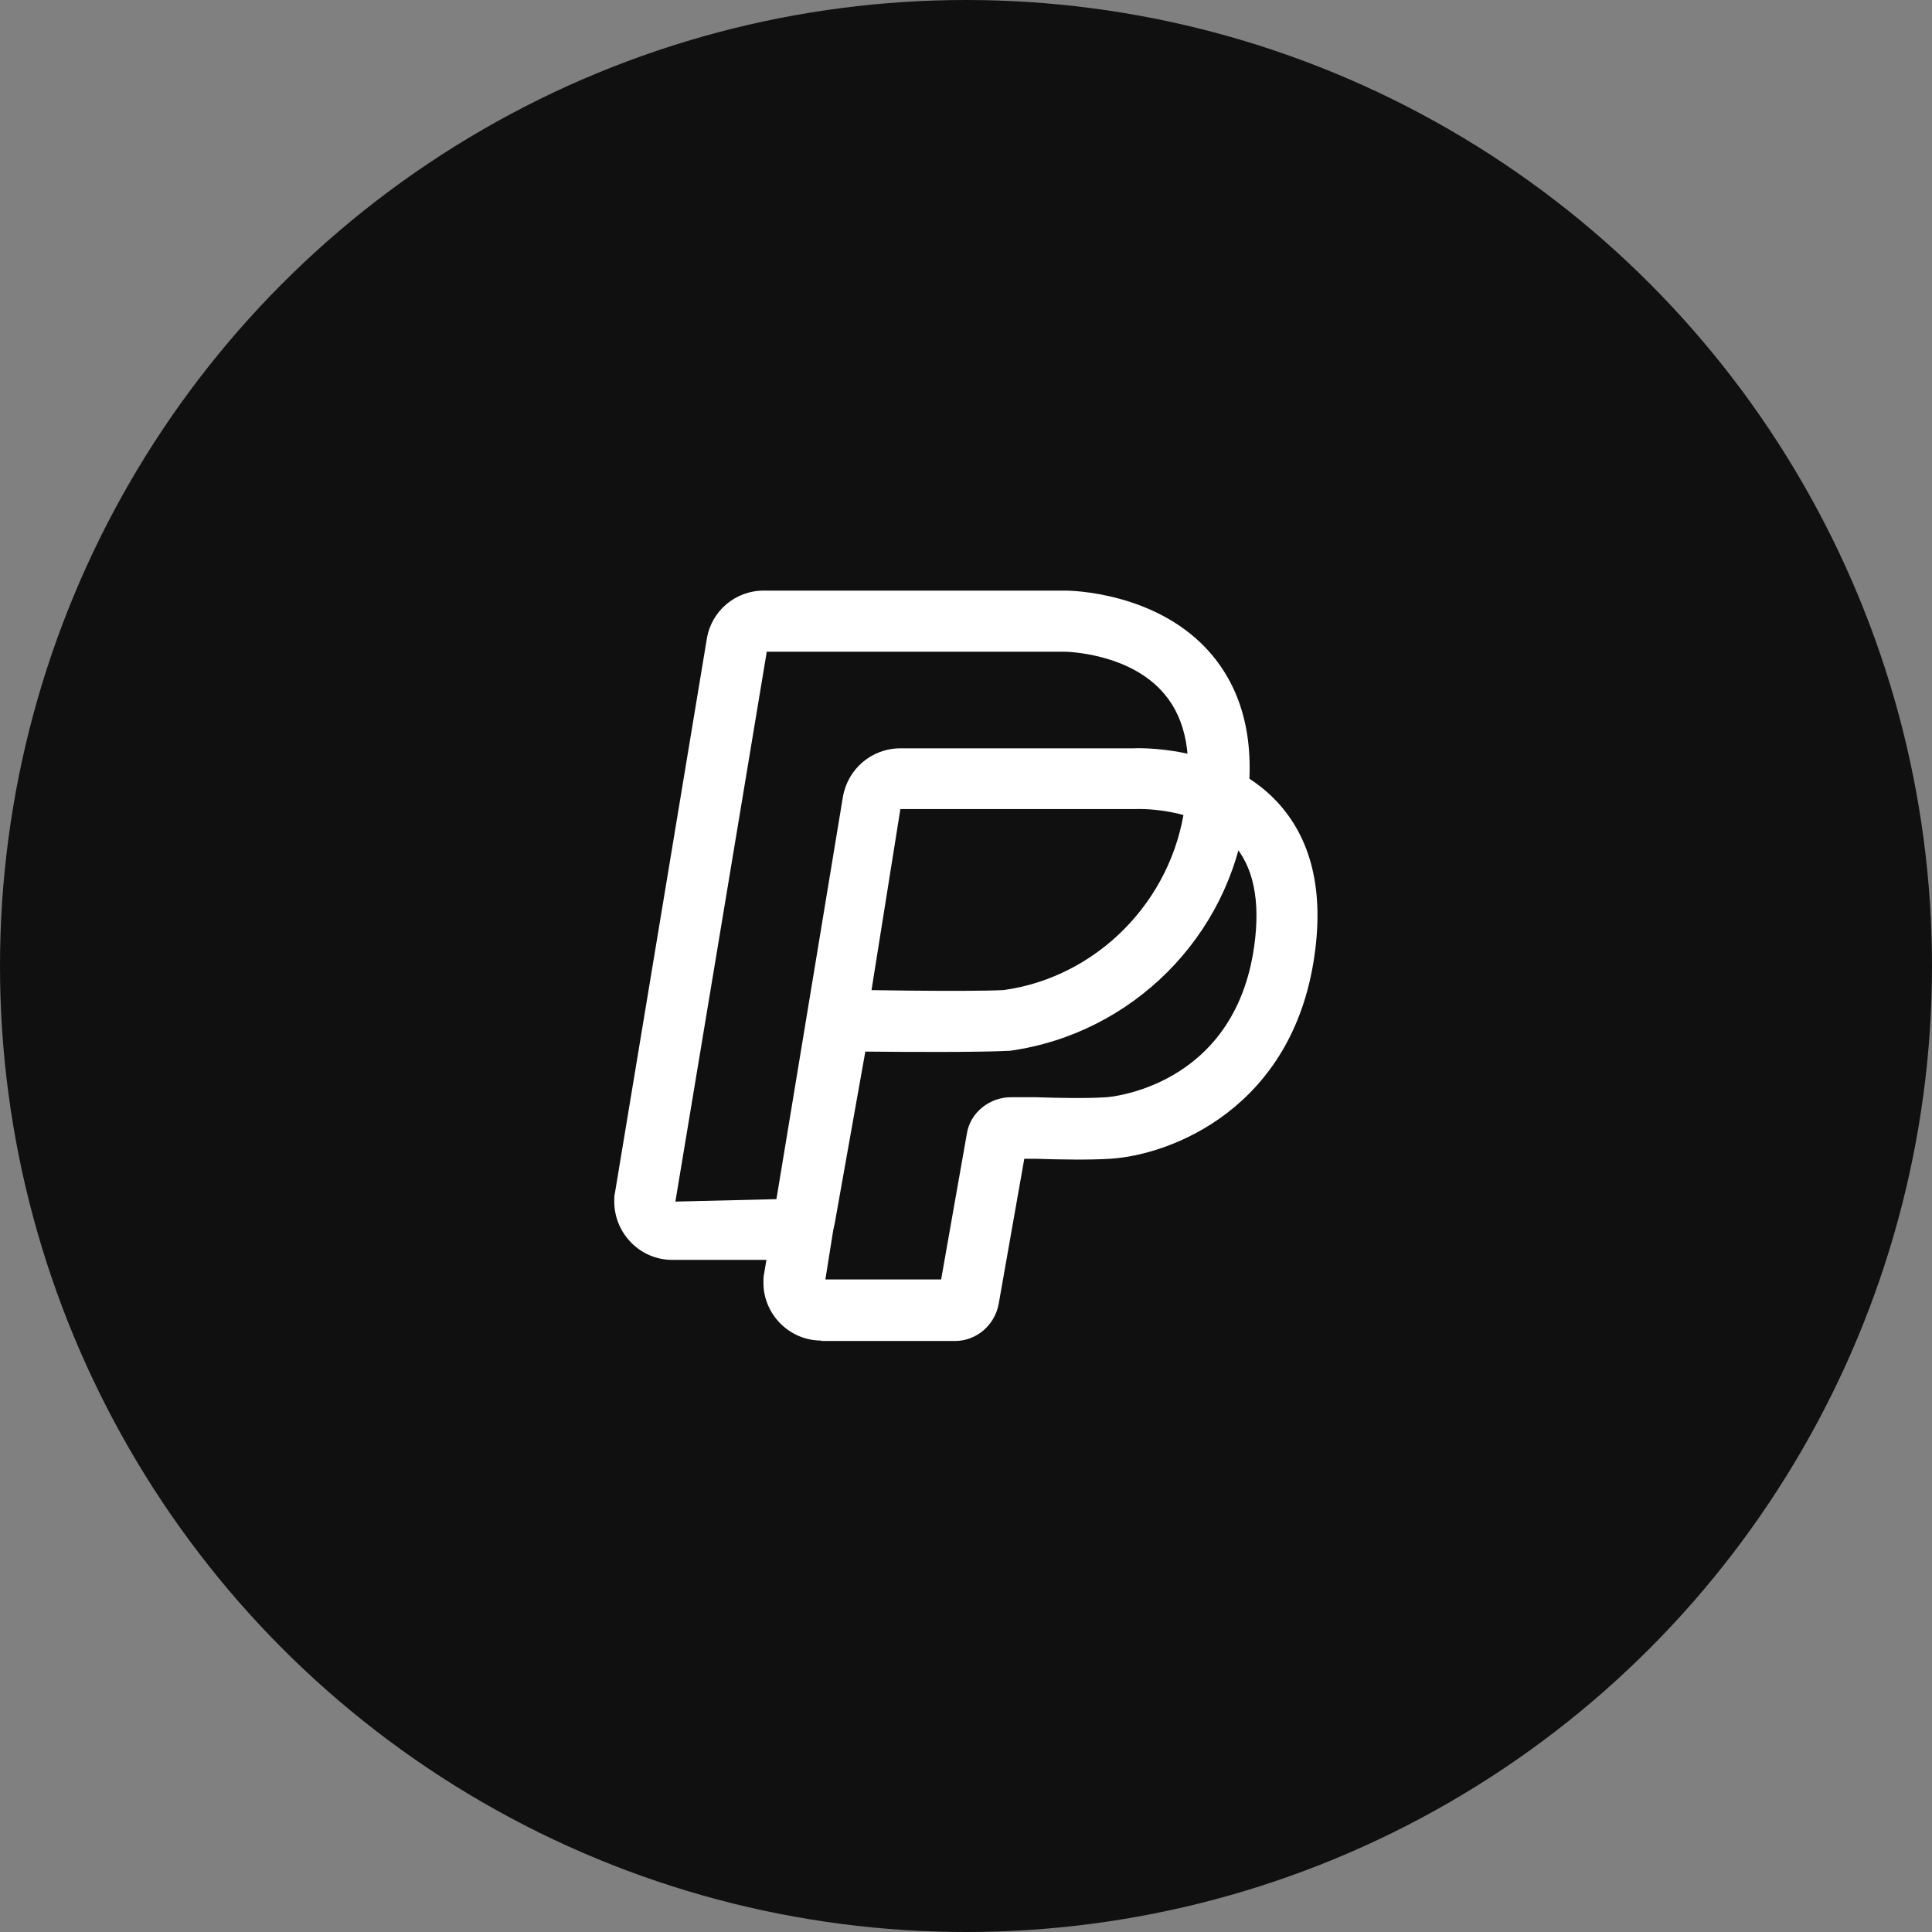
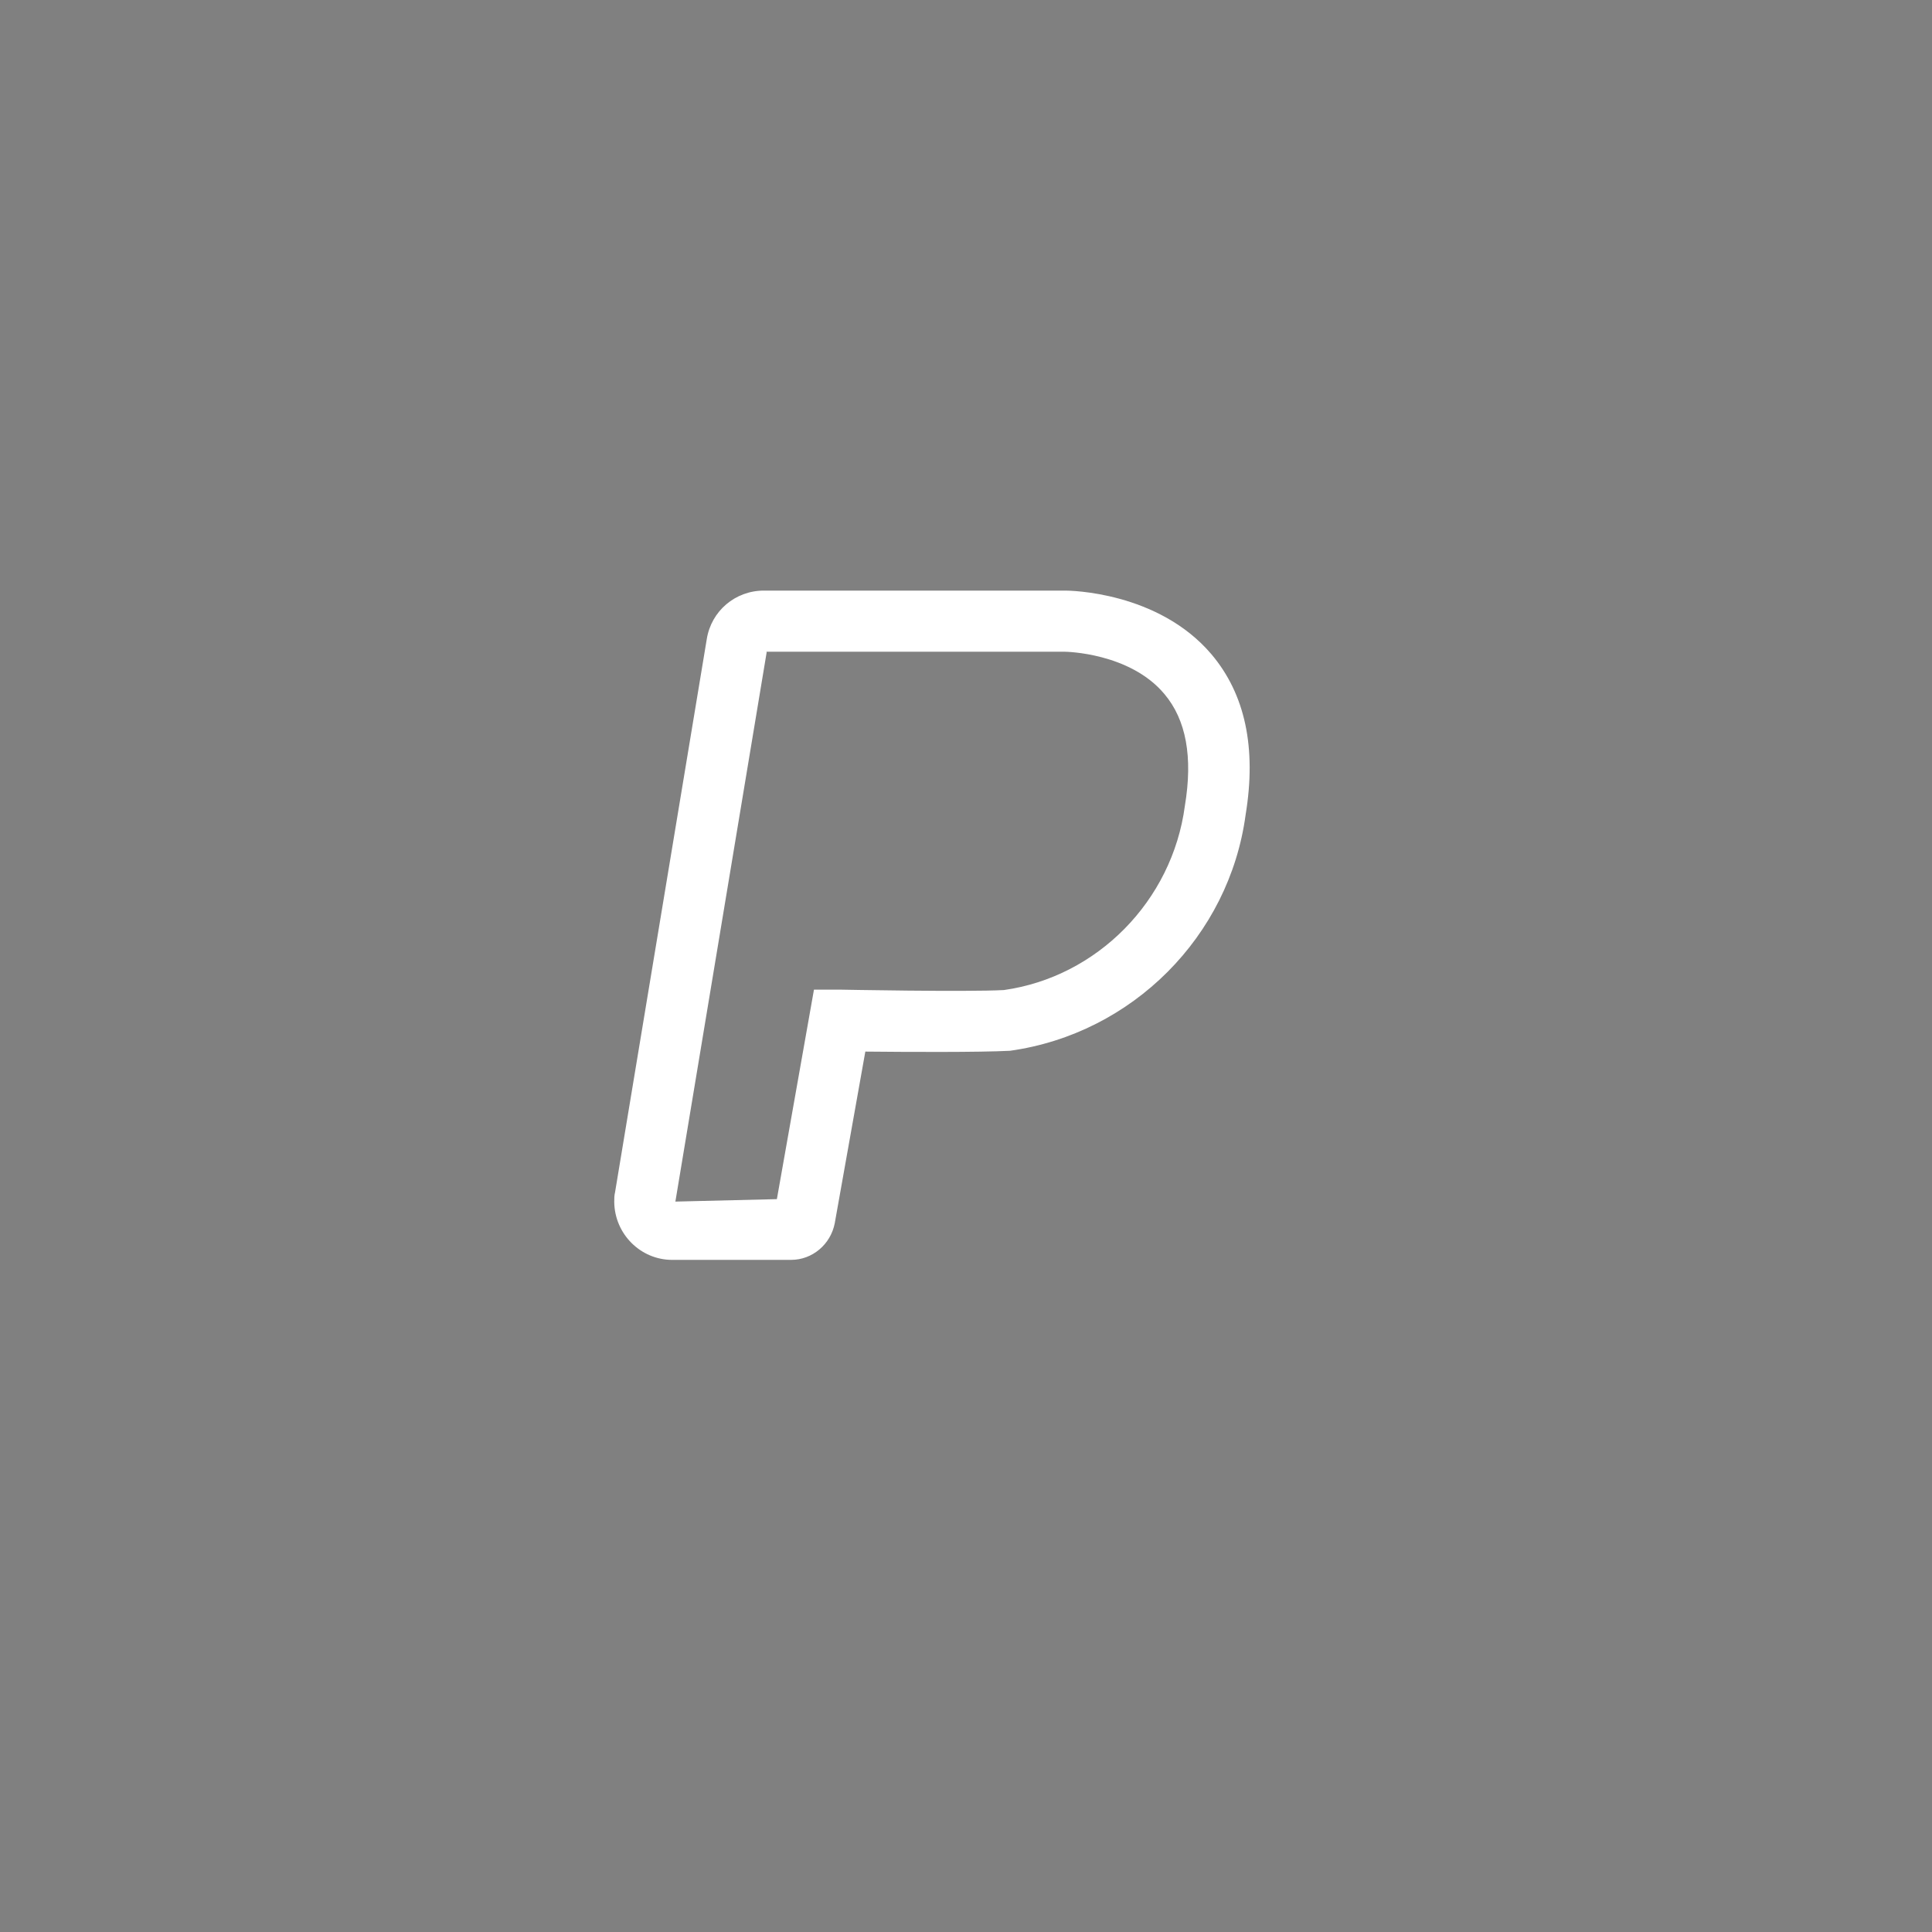
<svg xmlns="http://www.w3.org/2000/svg" viewBox="0 0 47.4 47.4" id="Layer_2">
  <rect x="0" y="0" width="47.4" height="47.4" fill="#808080" stroke="none" />
  <defs>
    <style>
      .cls-1 {
        fill: #fff;
      }

      .cls-2 {
        fill: #101010;
      }

      .cls-3 {
        opacity: 0;
      }
    </style>
  </defs>
  <g data-name="Layer_1" id="Layer_1-2">
-     <circle r="23.7" cy="23.7" cx="23.7" class="cls-2" />
    <g>
      <g>
        <g class="cls-3">
-           <path d="M15.83,29.38l2.25-13.56c.05-.33.33-.56.66-.56h7.4s4.45,0,3.68,4.63c-.36,2.68-2.46,4.8-5.15,5.16-.96.05-4.08,0-4.08,0l-.86,4.84c-.03.16-.17.28-.33.28h-2.9c-.38,0-.68-.3-.69-.67,0-.04,0-.08,0-.11Z" class="cls-1" />
-         </g>
+           </g>
        <path d="M16.49,30.91c-.77,0-1.41-.63-1.42-1.42,0-.08,0-.16.02-.24h0s2.25-13.57,2.25-13.57c.11-.69.7-1.19,1.4-1.19h7.4c.09,0,2.27.02,3.58,1.56.83.98,1.11,2.3.84,3.94-.4,2.98-2.78,5.37-5.78,5.79-.76.04-2.58.03-3.55.02l-.75,4.21c-.1.52-.55.9-1.07.9h-2.92ZM18.81,16l-2.24,13.48,2.49-.06.91-5.14h.64s3.1.06,4.02.01c2.28-.32,4.13-2.18,4.44-4.52.2-1.2.03-2.11-.5-2.74-.85-1.02-2.43-1.04-2.44-1.04h-7.33ZM19.41,29.41s-.01,0-.02,0h.02ZM18.74,16h0,0Z" class="cls-1" />
      </g>
      <g>
        <g class="cls-3">
          <path d="M19.49,31.36l1.93-11.68c.06-.33.34-.57.67-.57h5.7s4.36-.3,3.72,4.22c-.51,3.61-3.49,4.29-4.32,4.34-.63.04-1.84,0-2.39,0-.17,0-.31.11-.34.28l-.69,3.92c-.03.16-.17.28-.33.28h-3.28c-.37,0-.67-.3-.67-.67,0-.04,0-.08,0-.12Z" class="cls-1" />
        </g>
-         <path d="M20.15,32.89c-.78,0-1.42-.64-1.42-1.42,0-.08,0-.16.02-.24l1.93-11.68c.12-.69.71-1.19,1.41-1.19h5.7s2.2-.13,3.54,1.31c.84.9,1.15,2.17.92,3.77-.53,3.75-3.52,4.9-5.02,4.99-.47.03-1.22.02-1.82,0h-.28s-.63,3.57-.63,3.57c-.1.52-.55.9-1.07.9h-3.28ZM20.25,31.39h2.84l.63-3.57c.08-.53.57-.91,1.1-.9h.61c.56.02,1.27.03,1.71,0,.03,0,3.14-.22,3.63-3.7.16-1.13-.02-1.99-.54-2.54-.84-.91-2.38-.83-2.39-.83h-5.75s-1.84,11.54-1.84,11.54ZM24.8,28.42s.01,0,.02,0h-.02ZM25.2,28.07h0s0,0,0,0Z" class="cls-1" />
      </g>
    </g>
  </g>
</svg>